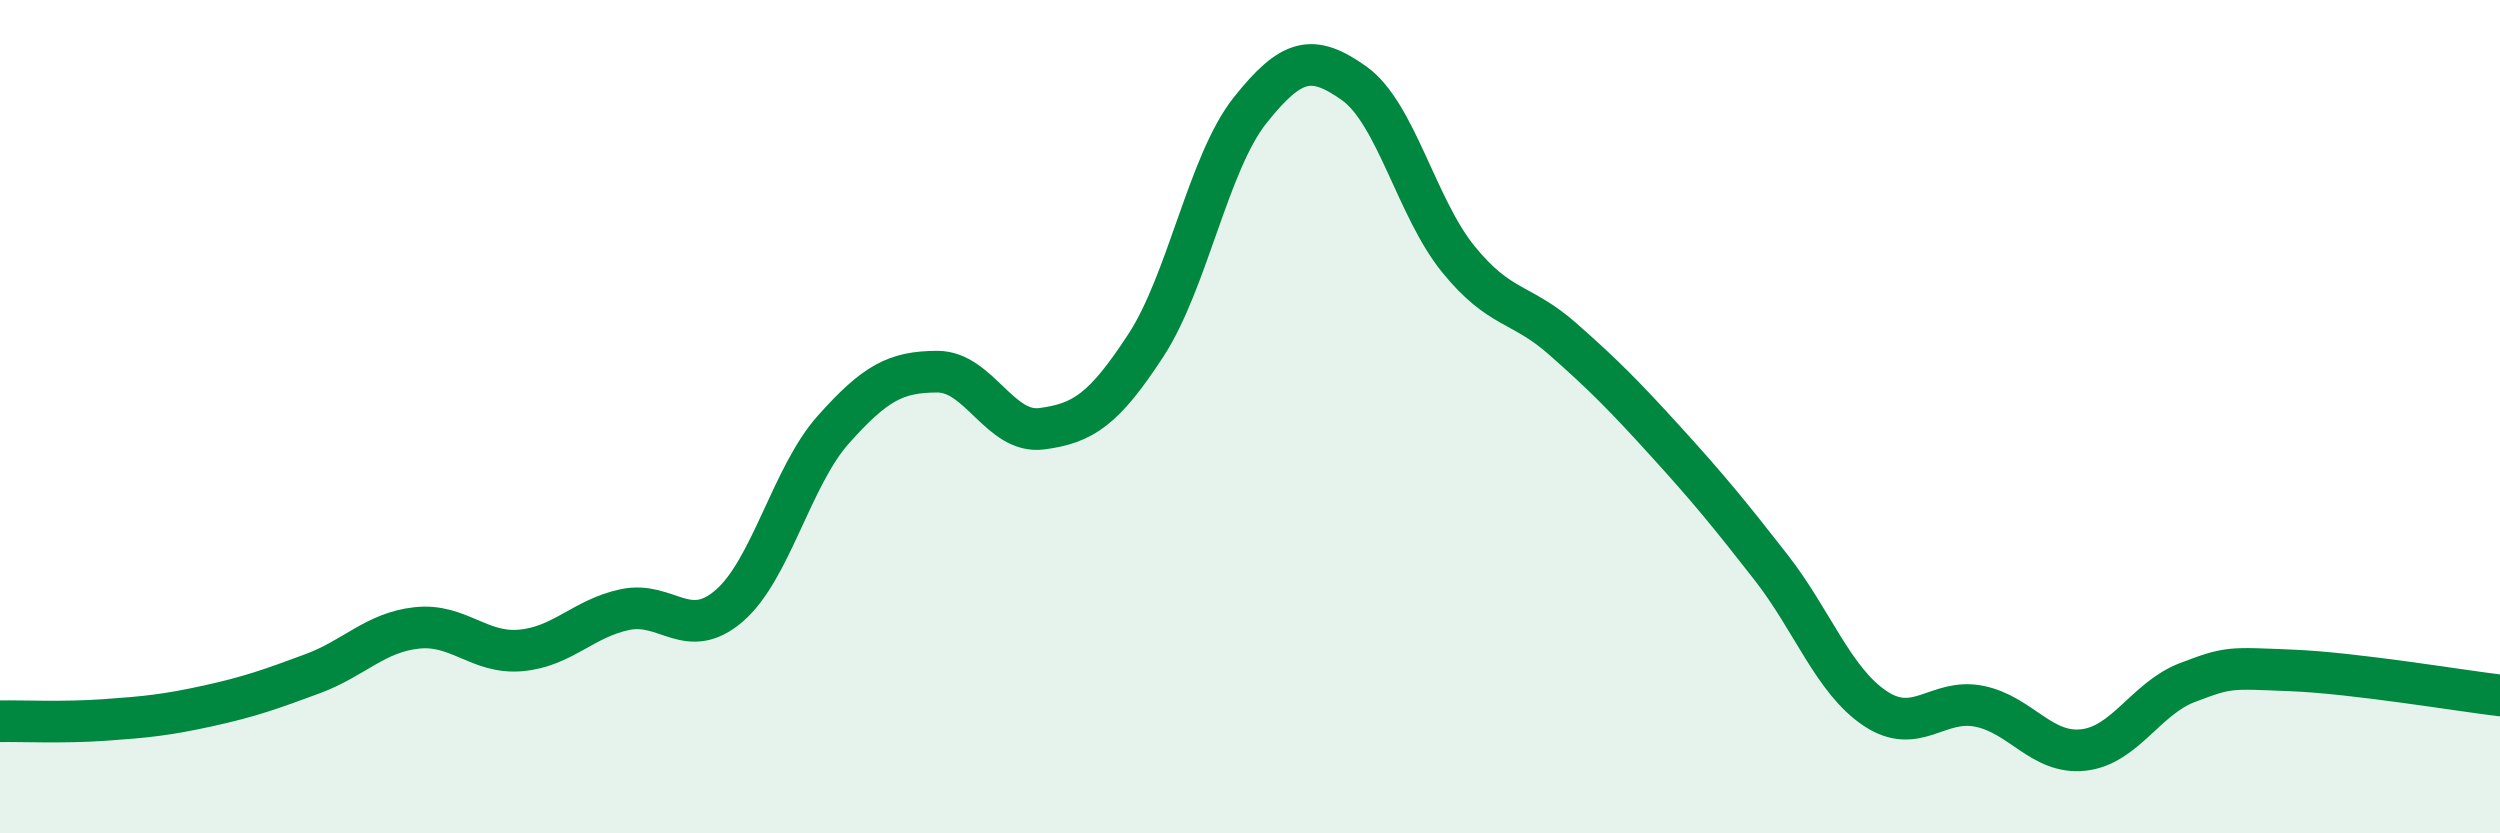
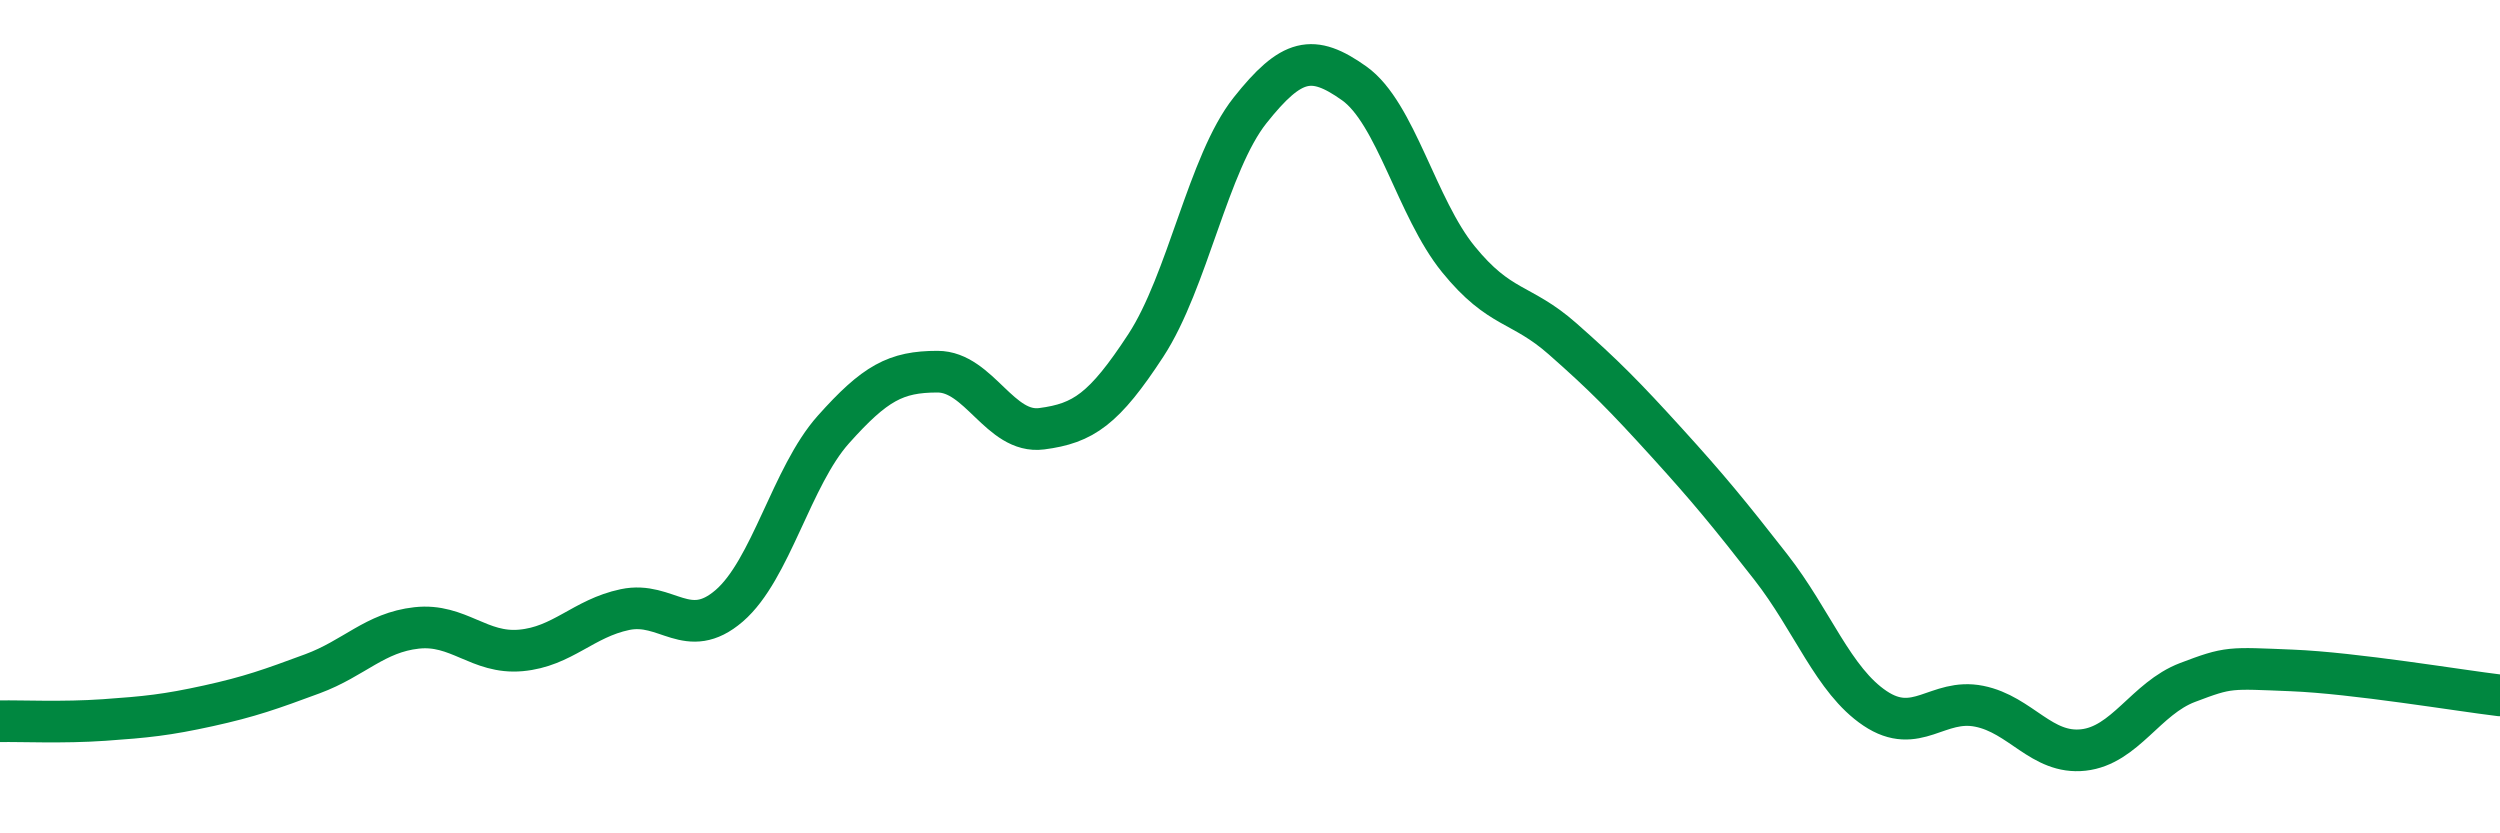
<svg xmlns="http://www.w3.org/2000/svg" width="60" height="20" viewBox="0 0 60 20">
-   <path d="M 0,17.31 C 0.5,17.3 1.5,17.35 2.5,17.28 C 3.5,17.21 4,17.16 5,16.94 C 6,16.72 6.5,16.54 7.5,16.17 C 8.5,15.8 9,15.18 10,15.07 C 11,14.96 11.5,15.7 12.5,15.61 C 13.5,15.52 14,14.84 15,14.63 C 16,14.42 16.5,15.4 17.5,14.54 C 18.5,13.68 19,11.43 20,10.31 C 21,9.19 21.5,8.92 22.5,8.92 C 23.5,8.92 24,10.42 25,10.29 C 26,10.16 26.5,9.82 27.5,8.29 C 28.5,6.76 29,3.91 30,2.65 C 31,1.39 31.5,1.29 32.5,2 C 33.5,2.71 34,4.99 35,6.22 C 36,7.45 36.5,7.25 37.5,8.13 C 38.5,9.01 39,9.52 40,10.62 C 41,11.72 41.5,12.33 42.5,13.61 C 43.5,14.89 44,16.33 45,17 C 46,17.67 46.5,16.75 47.5,16.95 C 48.5,17.15 49,18.11 50,18 C 51,17.89 51.5,16.76 52.5,16.38 C 53.5,16 53.5,16.03 55,16.09 C 56.5,16.15 59,16.57 60,16.69L60 20L0 20Z" fill="#008740" opacity="0.1" stroke-linecap="round" stroke-linejoin="round" />
  <path d="M 0,17.31 C 0.5,17.3 1.5,17.35 2.5,17.28 C 3.5,17.21 4,17.16 5,16.94 C 6,16.72 6.5,16.54 7.5,16.17 C 8.5,15.8 9,15.18 10,15.07 C 11,14.96 11.5,15.7 12.5,15.61 C 13.5,15.52 14,14.84 15,14.63 C 16,14.42 16.5,15.4 17.5,14.54 C 18.5,13.68 19,11.43 20,10.31 C 21,9.19 21.5,8.92 22.5,8.92 C 23.5,8.92 24,10.42 25,10.29 C 26,10.16 26.5,9.82 27.5,8.29 C 28.5,6.76 29,3.91 30,2.65 C 31,1.39 31.5,1.29 32.5,2 C 33.5,2.71 34,4.99 35,6.22 C 36,7.45 36.5,7.25 37.5,8.13 C 38.5,9.01 39,9.52 40,10.62 C 41,11.72 41.5,12.33 42.5,13.61 C 43.5,14.89 44,16.33 45,17 C 46,17.67 46.5,16.75 47.5,16.95 C 48.5,17.15 49,18.11 50,18 C 51,17.89 51.5,16.76 52.5,16.38 C 53.5,16 53.5,16.03 55,16.09 C 56.5,16.15 59,16.57 60,16.69" stroke="#008740" stroke-width="1" fill="none" stroke-linecap="round" stroke-linejoin="round" />
</svg>